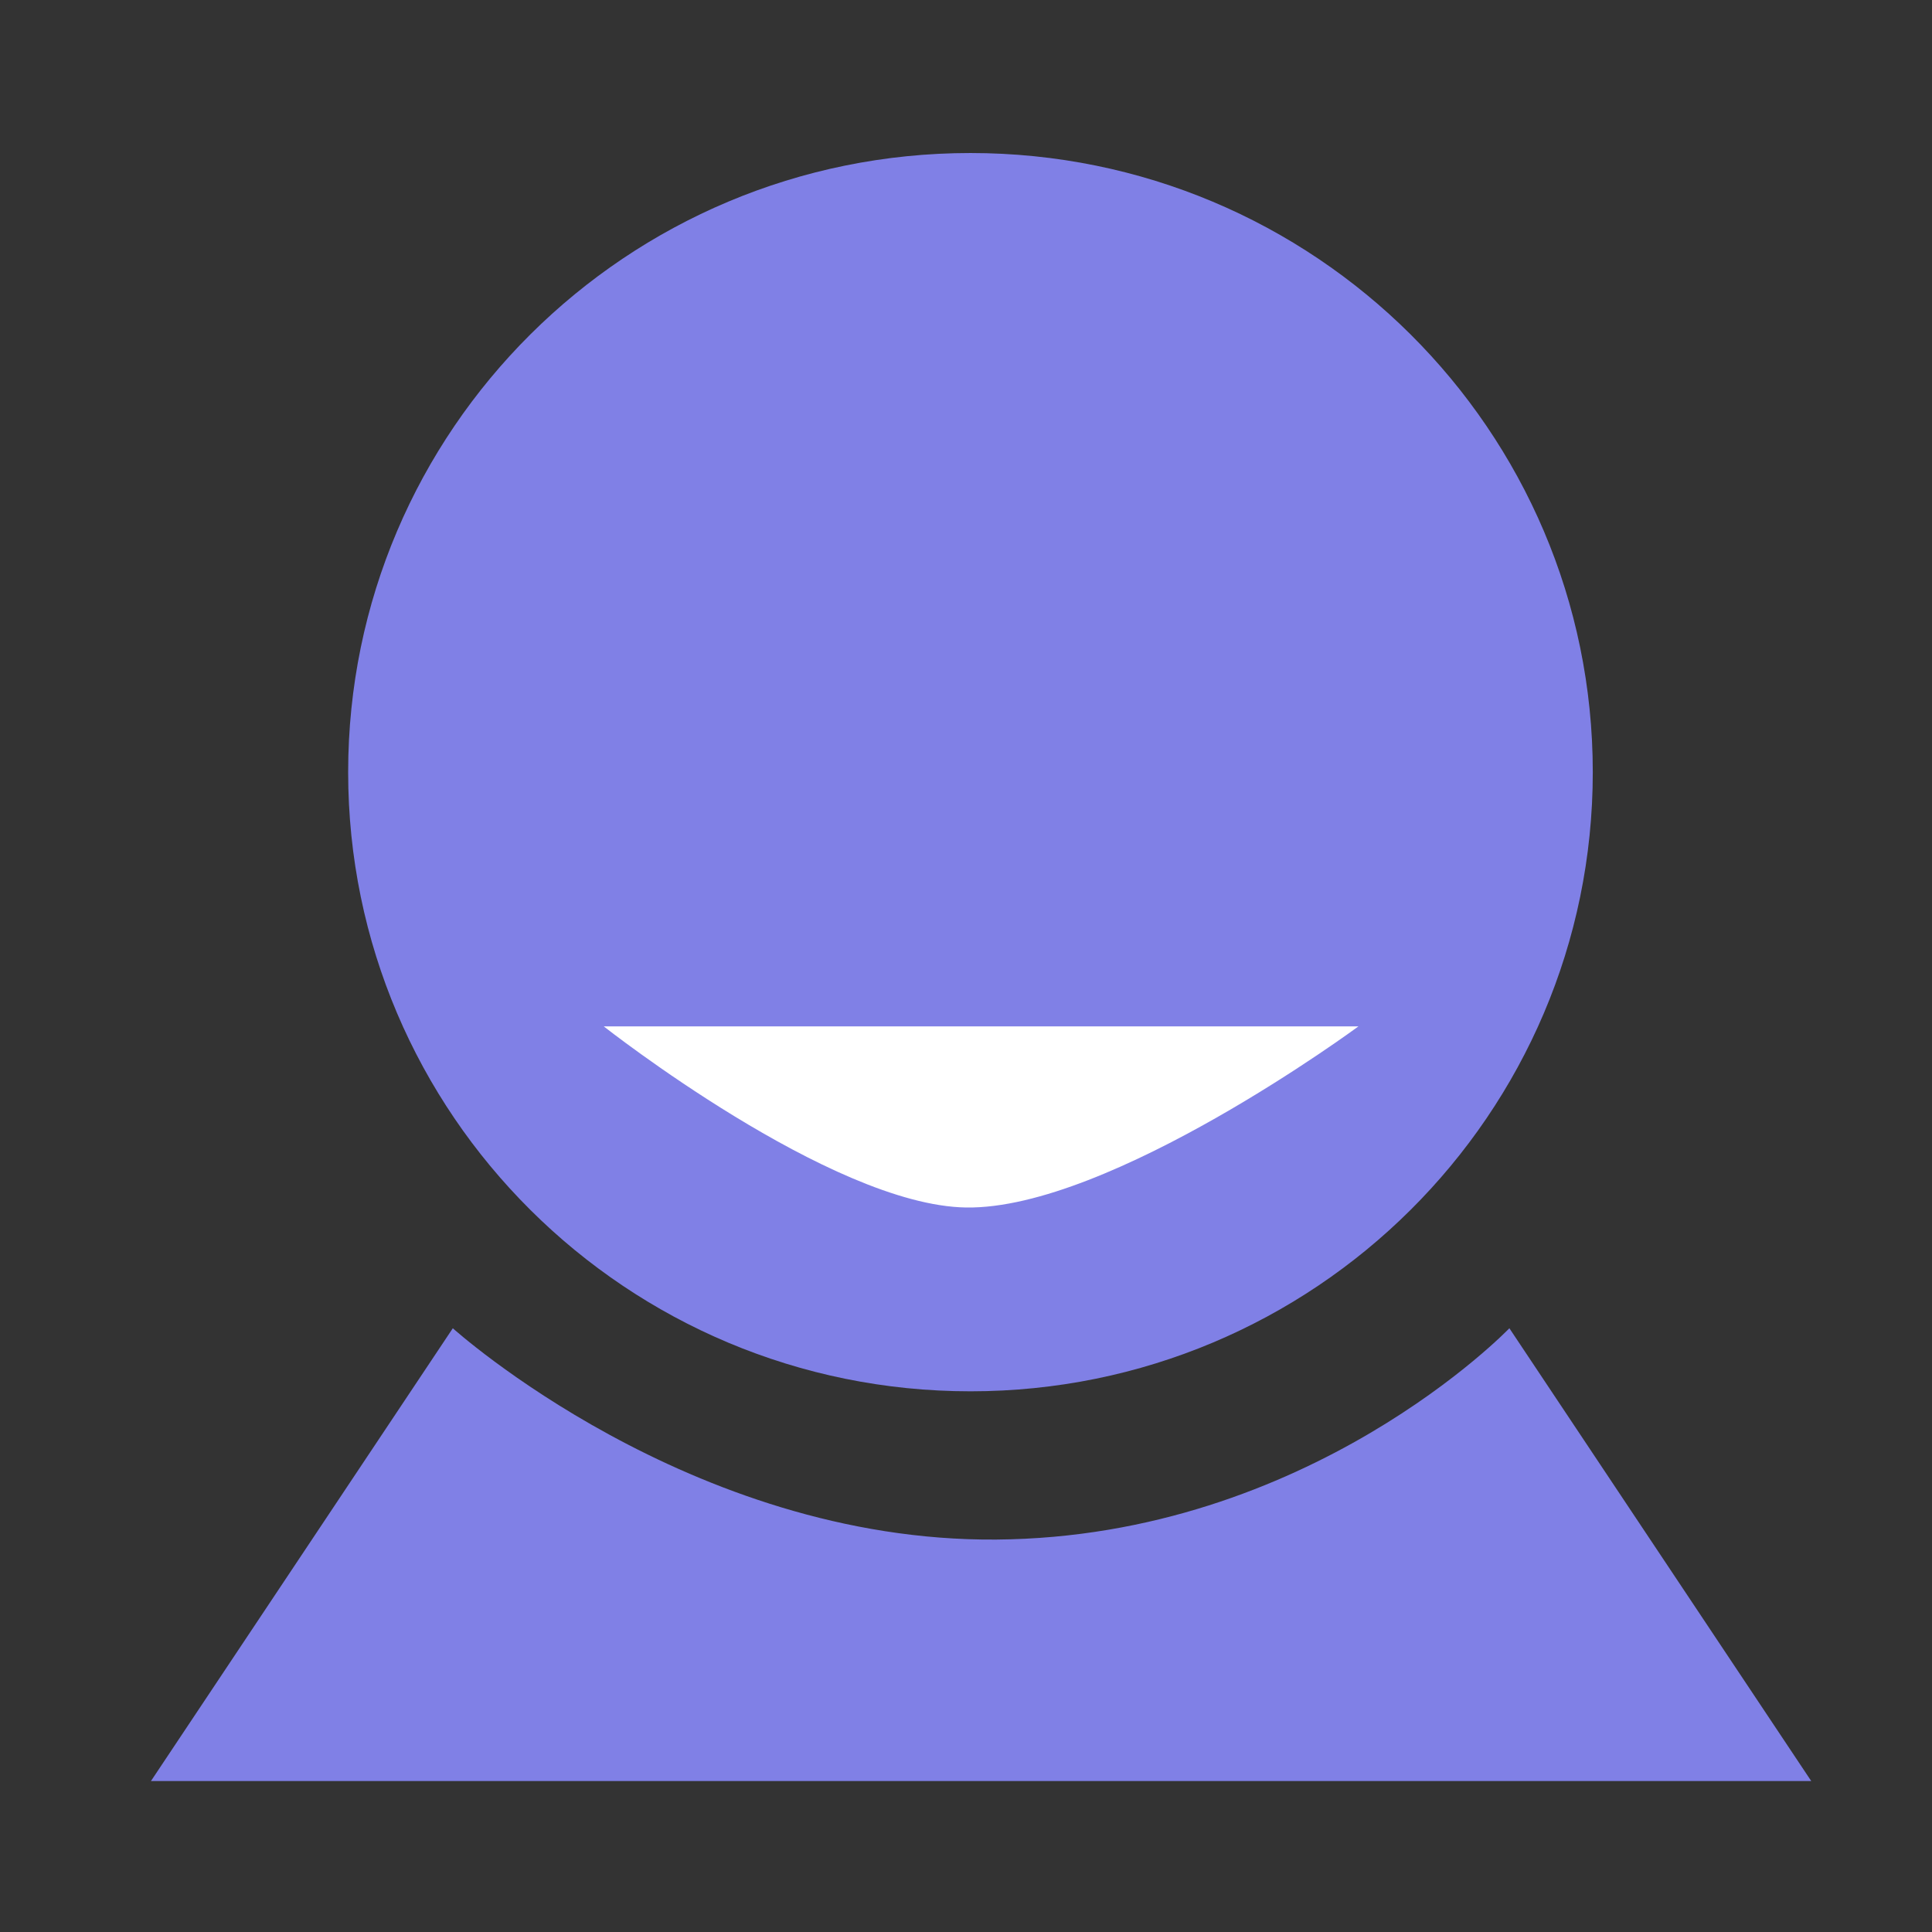
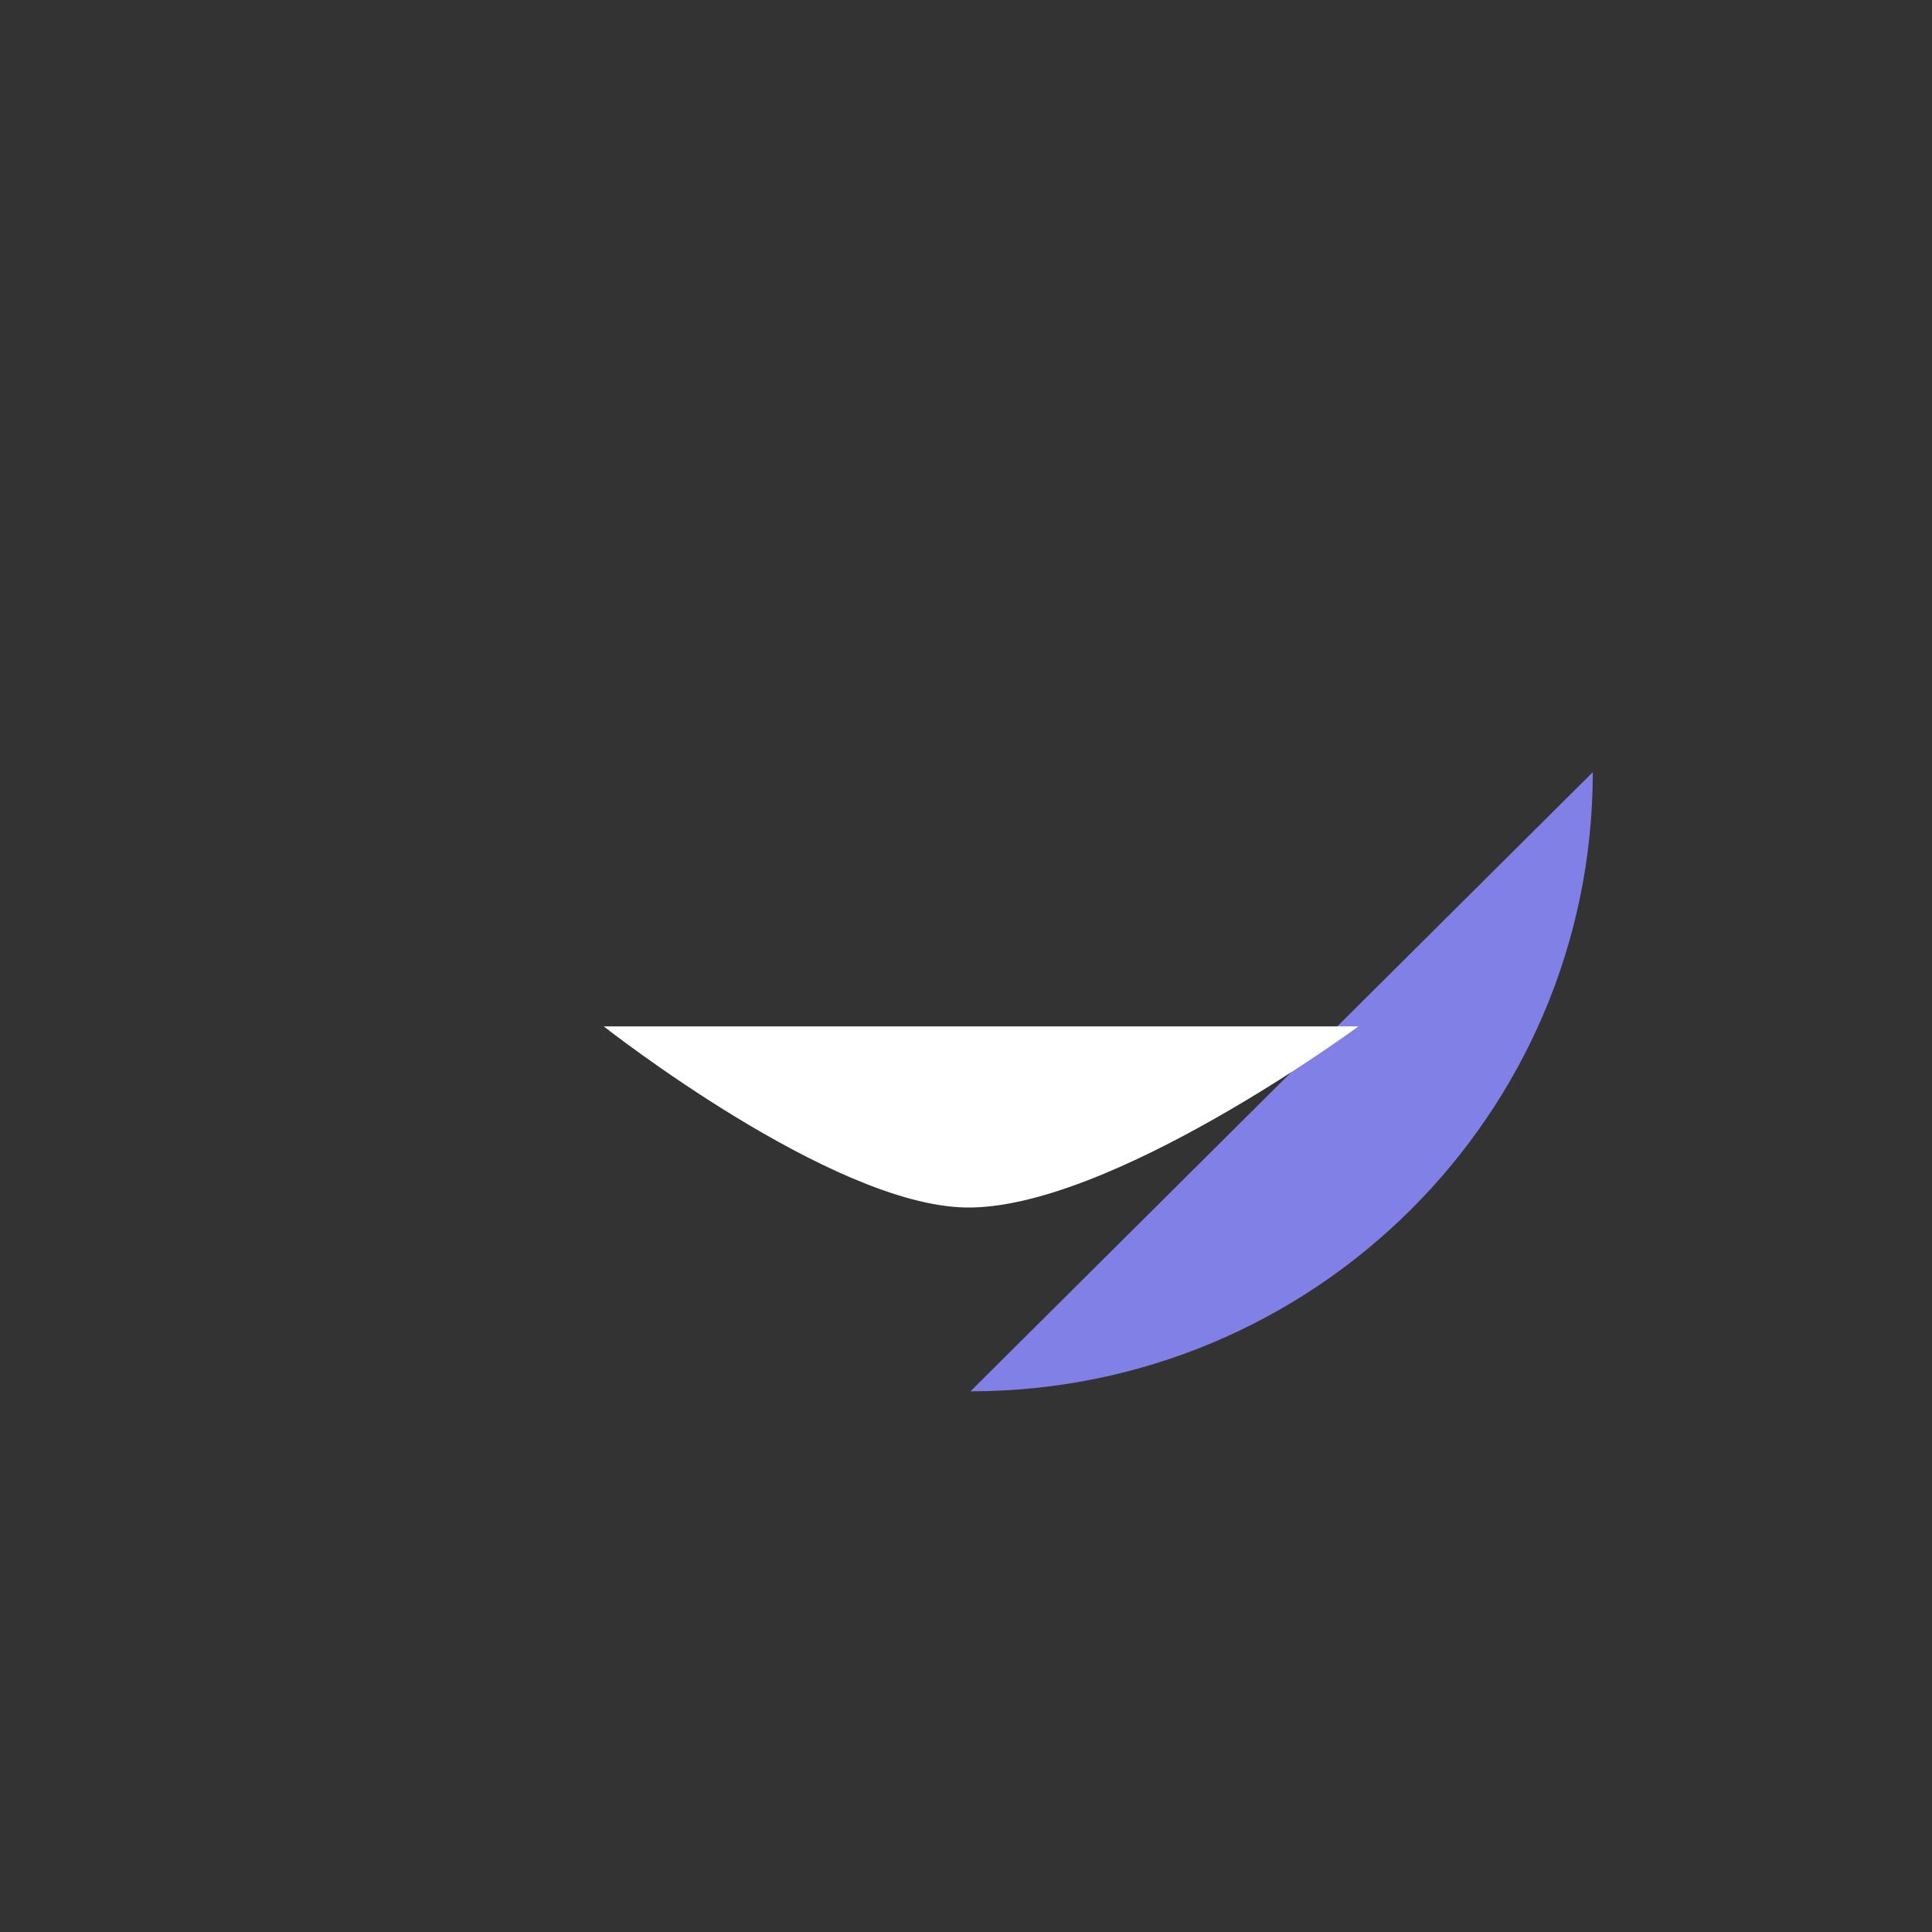
<svg xmlns="http://www.w3.org/2000/svg" version="1.1" viewBox="0 0 64 64">
  <rect x="0" y="0" width="64" height="64" fill="#333333" stroke="none" />
  <g transform="translate(0 -988.36)">
-     <path transform="translate(0 988.36)" d="m5 59h55l-10-15s-6.63 6.921-17 7c-10.156 0.078-18-7-18-7z" fill="#8080e6" />
-     <path transform="matrix(1.178 0 0 2.051 -.247 974.97)" d="m45 19c0 5.523-7.835 10-17.5 10s-17.5-4.477-17.5-10 7.835-10 17.5-10 17.5 4.477 17.5 10z" fill="#8080e6" />
+     <path transform="matrix(1.178 0 0 2.051 -.247 974.97)" d="m45 19c0 5.523-7.835 10-17.5 10z" fill="#8080e6" />
    <path transform="translate(0 988.36)" d="m20 34h25s-8.228 6.074-13 6c-4.472-0.07-12-6-12-6z" fill="#fff" />
  </g>
</svg>